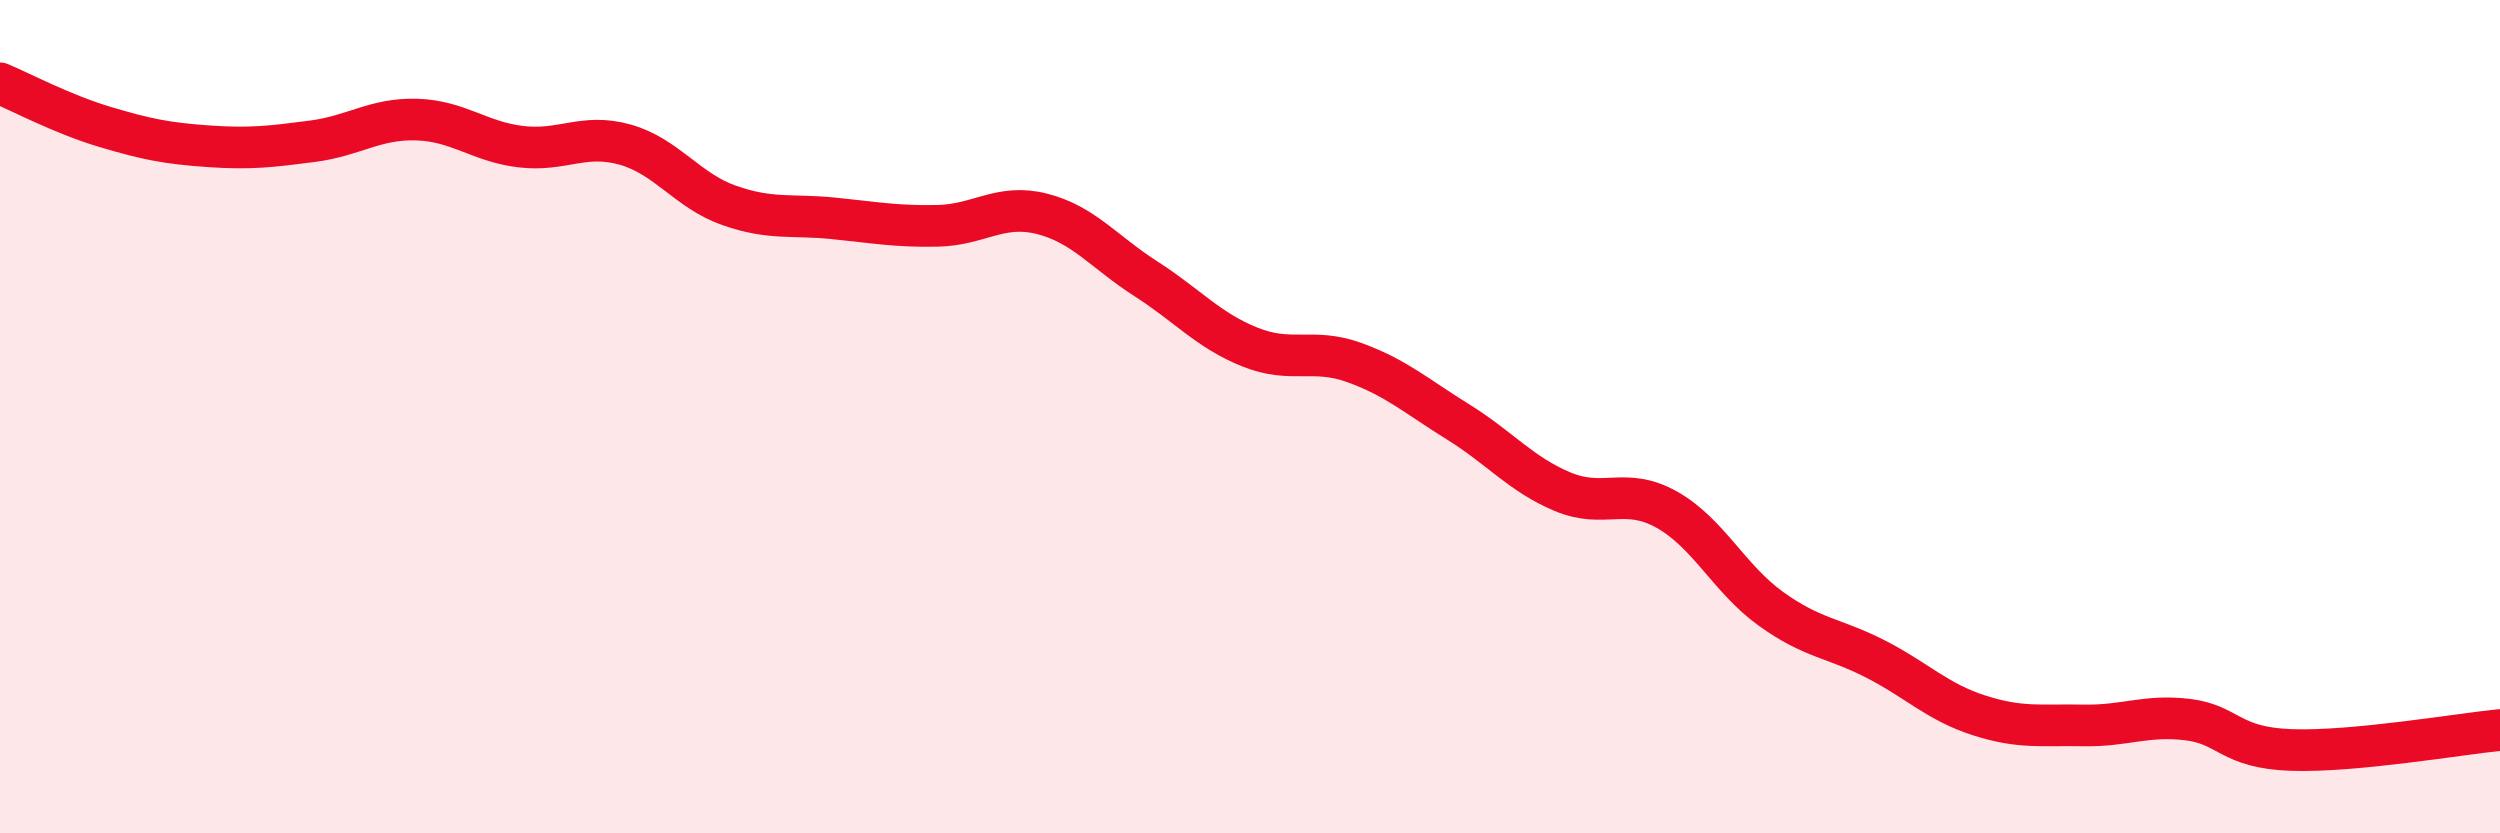
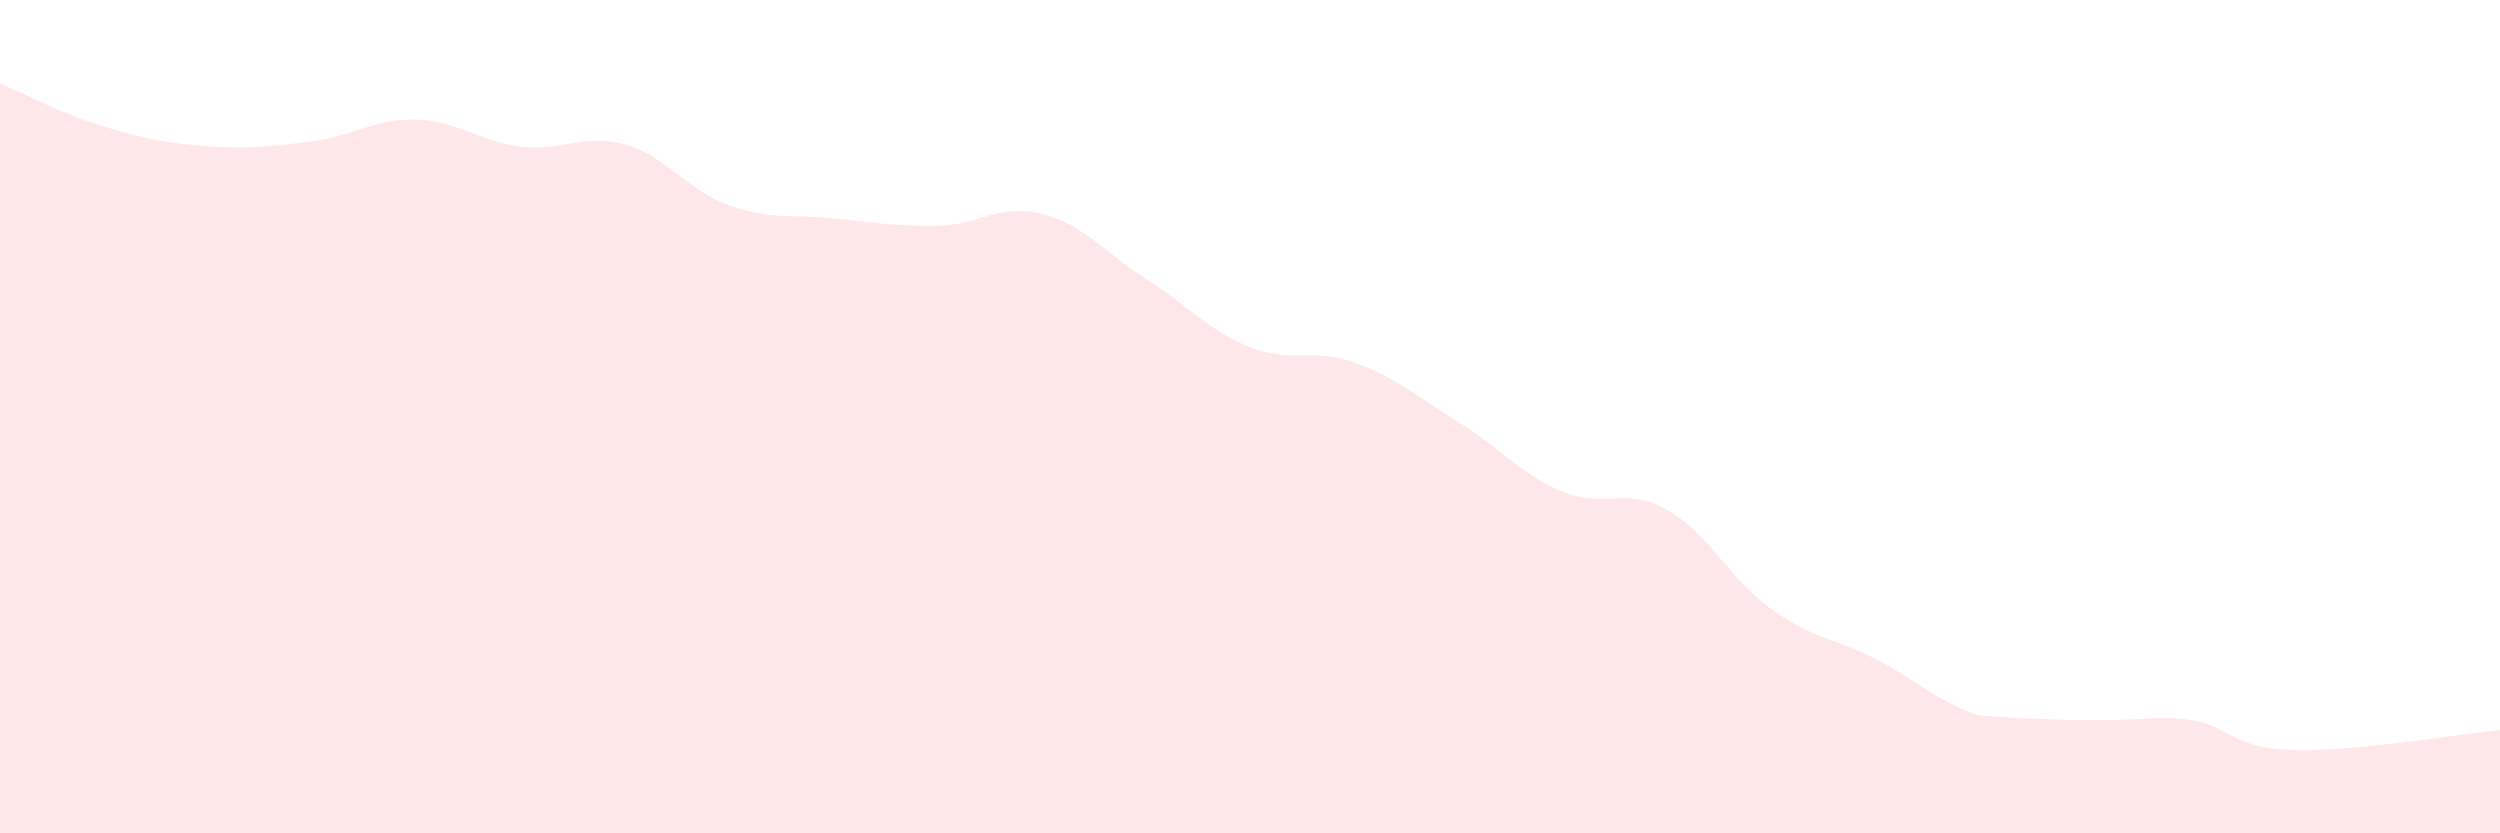
<svg xmlns="http://www.w3.org/2000/svg" width="60" height="20" viewBox="0 0 60 20">
-   <path d="M 0,2 C 0.5,2.21 1.5,2.74 2.5,3.04 C 3.5,3.34 4,3.44 5,3.51 C 6,3.58 6.5,3.52 7.5,3.39 C 8.5,3.26 9,2.84 10,2.87 C 11,2.9 11.5,3.4 12.5,3.52 C 13.5,3.64 14,3.19 15,3.47 C 16,3.75 16.5,4.58 17.5,4.93 C 18.5,5.28 19,5.14 20,5.24 C 21,5.34 21.5,5.44 22.5,5.42 C 23.5,5.4 24,4.88 25,5.13 C 26,5.38 26.5,6.05 27.5,6.69 C 28.5,7.33 29,7.93 30,8.33 C 31,8.73 31.5,8.34 32.5,8.7 C 33.5,9.06 34,9.51 35,10.13 C 36,10.75 36.5,11.38 37.5,11.8 C 38.5,12.22 39,11.67 40,12.23 C 41,12.79 41.5,13.89 42.5,14.61 C 43.5,15.33 44,15.3 45,15.81 C 46,16.32 46.5,16.85 47.5,17.17 C 48.5,17.49 49,17.39 50,17.41 C 51,17.43 51.5,17.15 52.5,17.27 C 53.5,17.39 53.5,17.95 55,18 C 56.5,18.05 59,17.62 60,17.52L60 20L0 20Z" fill="#EB0A25" opacity="0.1" stroke-linecap="round" stroke-linejoin="round" />
-   <path d="M 0,2 C 0.5,2.21 1.5,2.74 2.5,3.04 C 3.5,3.34 4,3.44 5,3.51 C 6,3.58 6.5,3.52 7.5,3.39 C 8.5,3.26 9,2.84 10,2.87 C 11,2.9 11.5,3.4 12.5,3.52 C 13.5,3.64 14,3.19 15,3.47 C 16,3.75 16.5,4.58 17.5,4.93 C 18.5,5.28 19,5.14 20,5.24 C 21,5.34 21.5,5.44 22.5,5.42 C 23.5,5.4 24,4.88 25,5.13 C 26,5.38 26.5,6.05 27.5,6.69 C 28.5,7.33 29,7.93 30,8.33 C 31,8.73 31.5,8.34 32.5,8.7 C 33.5,9.06 34,9.51 35,10.13 C 36,10.75 36.5,11.38 37.5,11.8 C 38.5,12.22 39,11.67 40,12.23 C 41,12.79 41.5,13.89 42.5,14.61 C 43.5,15.33 44,15.3 45,15.81 C 46,16.32 46.5,16.85 47.5,17.17 C 48.5,17.49 49,17.39 50,17.41 C 51,17.43 51.5,17.15 52.5,17.27 C 53.5,17.39 53.5,17.95 55,18 C 56.5,18.05 59,17.62 60,17.52" stroke="#EB0A25" stroke-width="1" fill="none" stroke-linecap="round" stroke-linejoin="round" />
+   <path d="M 0,2 C 0.5,2.21 1.5,2.74 2.5,3.04 C 3.5,3.34 4,3.44 5,3.51 C 6,3.58 6.5,3.52 7.5,3.39 C 8.5,3.26 9,2.84 10,2.87 C 11,2.9 11.5,3.4 12.5,3.52 C 13.5,3.64 14,3.19 15,3.47 C 16,3.75 16.5,4.58 17.5,4.93 C 18.5,5.28 19,5.14 20,5.24 C 21,5.34 21.5,5.44 22.5,5.42 C 23.5,5.4 24,4.88 25,5.13 C 26,5.38 26.5,6.05 27.5,6.69 C 28.5,7.33 29,7.93 30,8.33 C 31,8.73 31.5,8.34 32.5,8.7 C 33.5,9.06 34,9.51 35,10.13 C 36,10.75 36.5,11.38 37.5,11.8 C 38.5,12.22 39,11.67 40,12.23 C 41,12.79 41.5,13.89 42.5,14.61 C 43.5,15.33 44,15.3 45,15.81 C 46,16.32 46.5,16.85 47.5,17.17 C 51,17.43 51.5,17.15 52.5,17.27 C 53.5,17.39 53.5,17.95 55,18 C 56.5,18.05 59,17.62 60,17.52L60 20L0 20Z" fill="#EB0A25" opacity="0.1" stroke-linecap="round" stroke-linejoin="round" />
</svg>